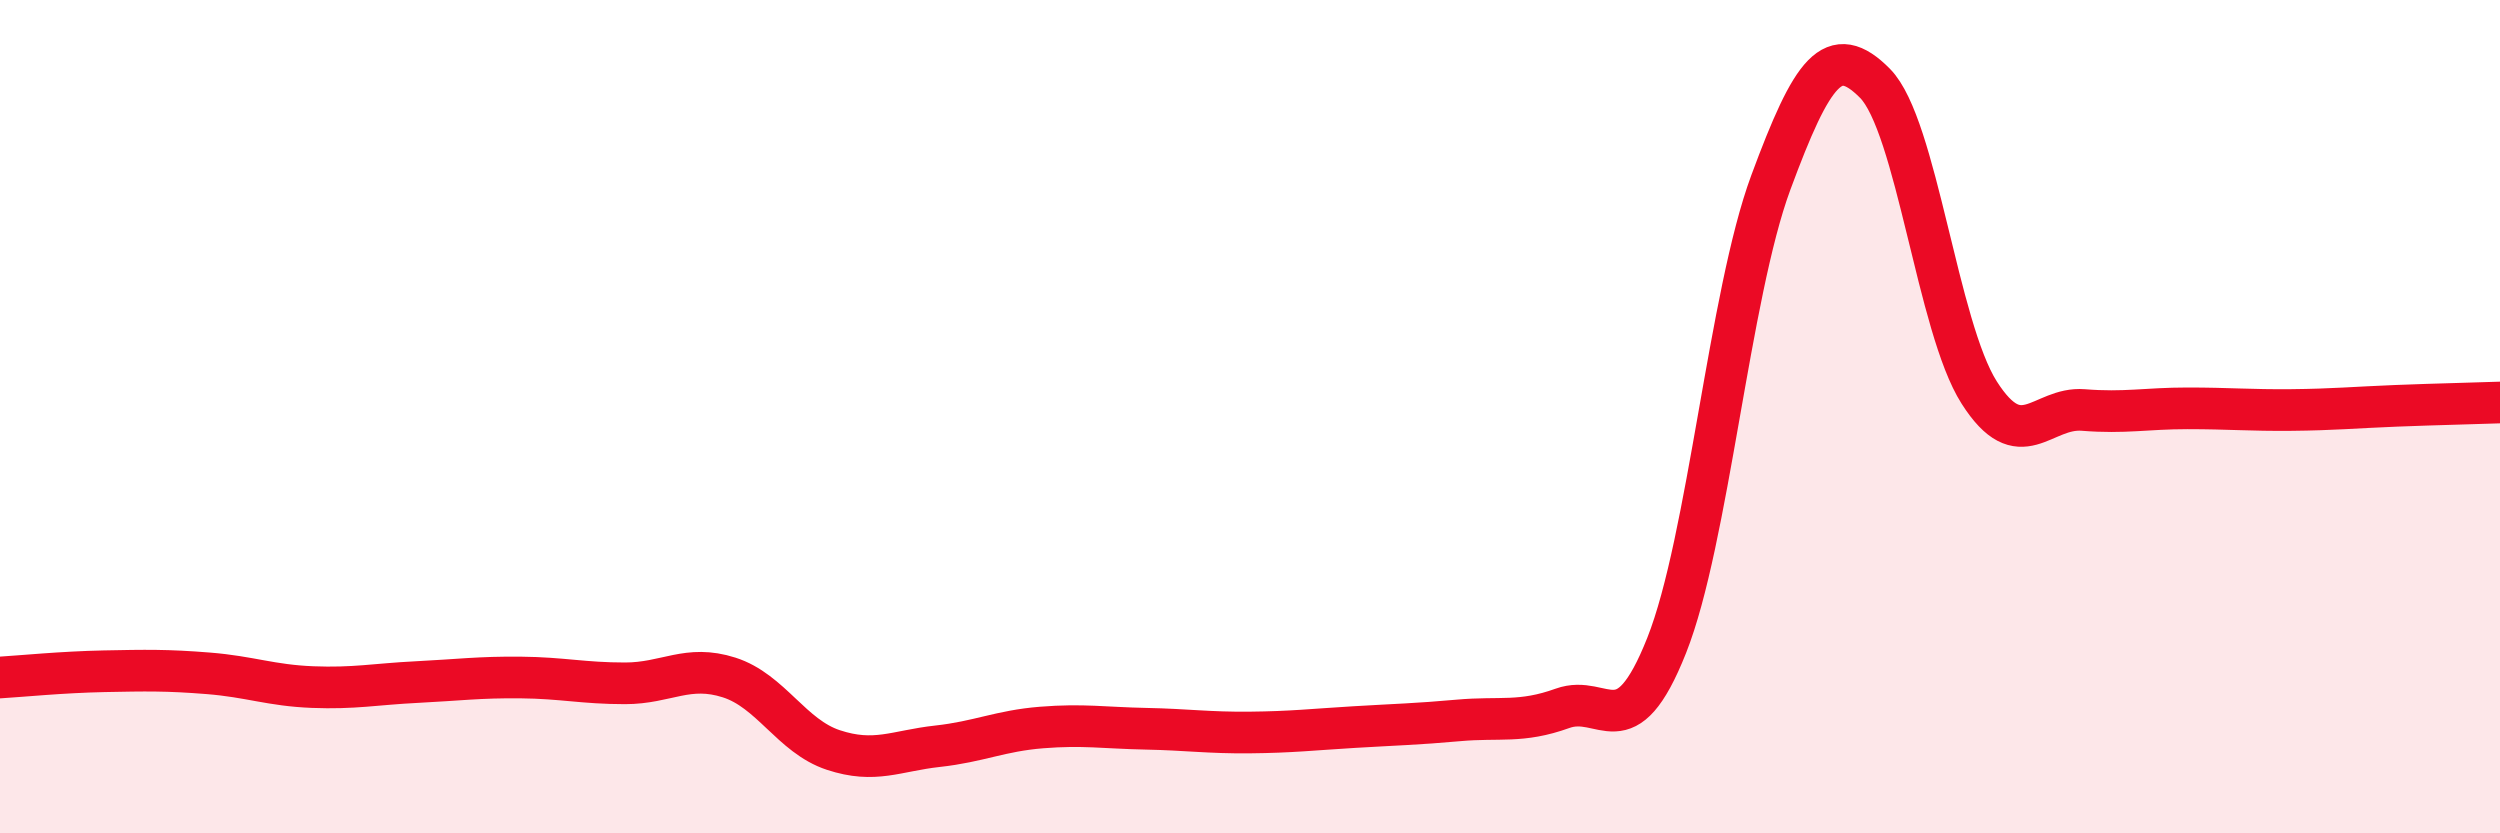
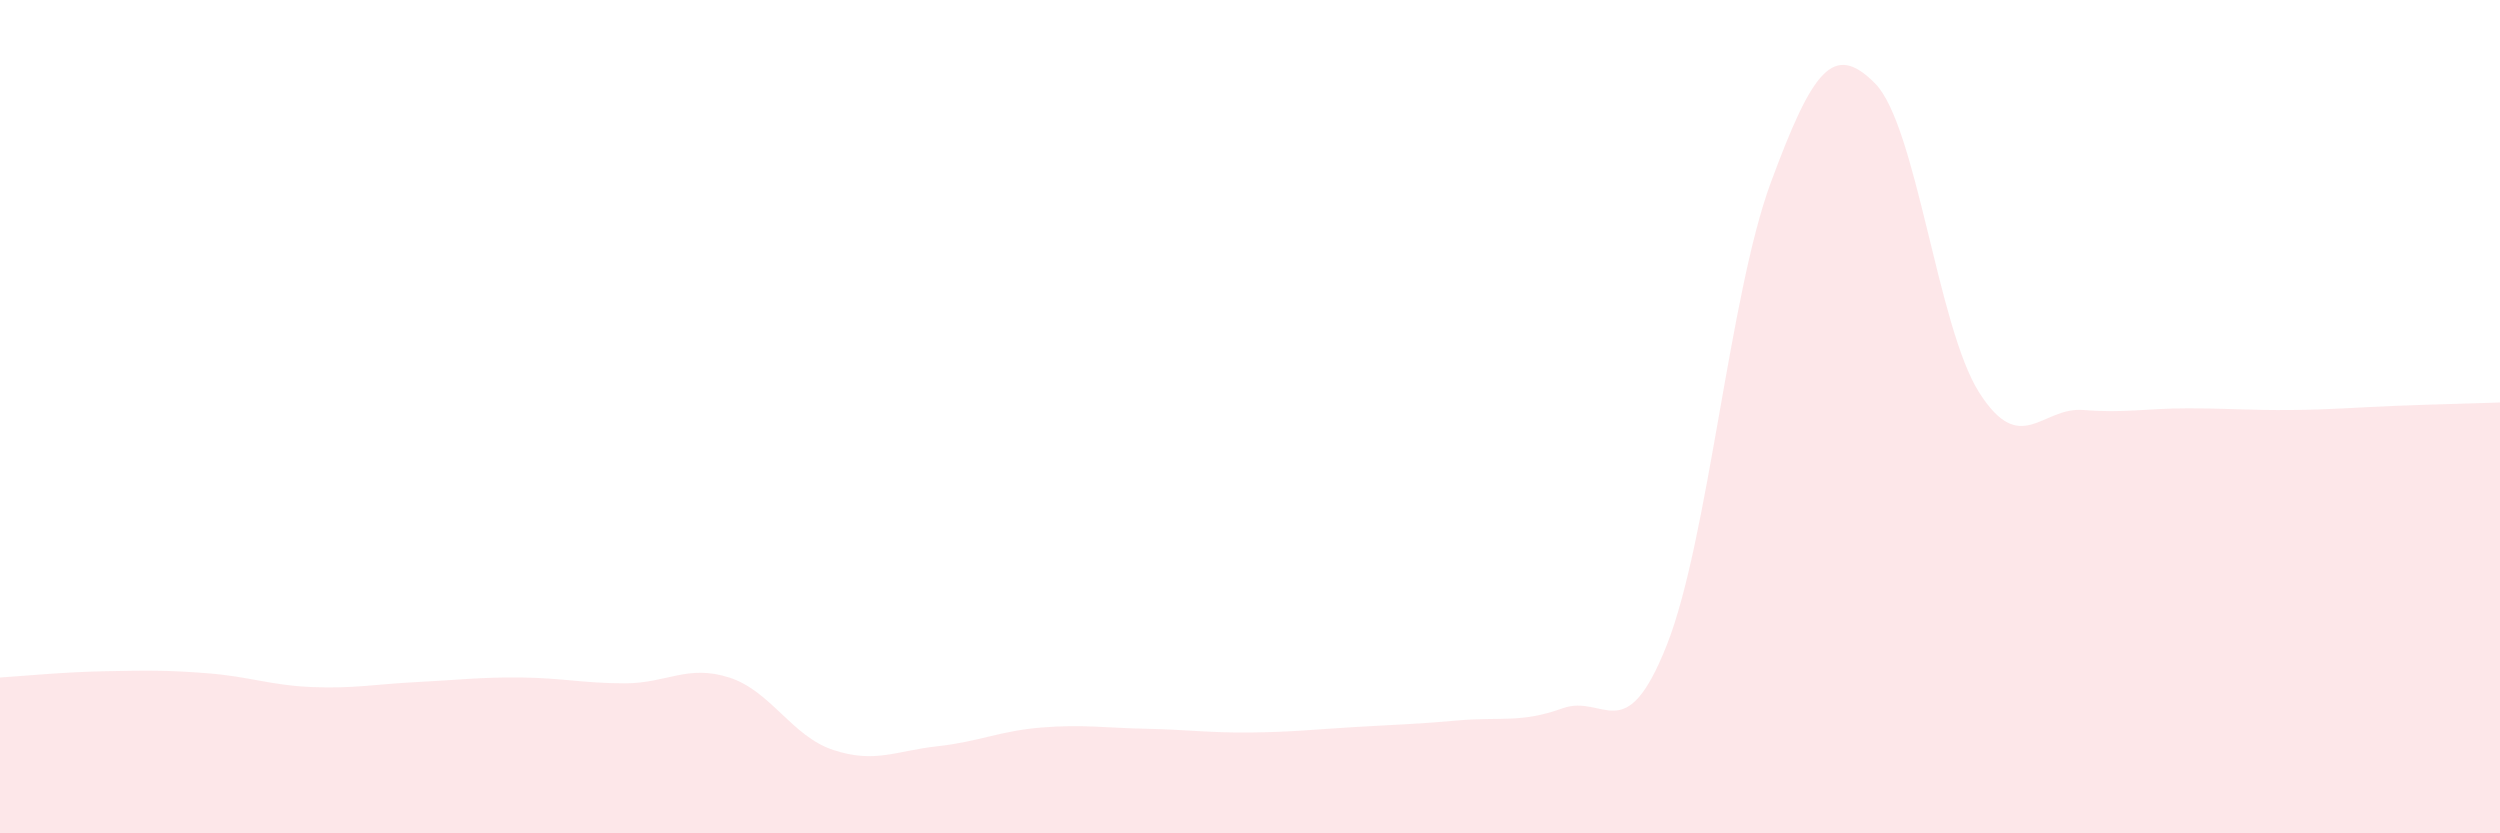
<svg xmlns="http://www.w3.org/2000/svg" width="60" height="20" viewBox="0 0 60 20">
  <path d="M 0,16.26 C 0.5,16.23 1.5,16.13 2.5,16.11 C 3.5,16.09 4,16.08 5,16.16 C 6,16.24 6.5,16.45 7.5,16.49 C 8.5,16.53 9,16.42 10,16.37 C 11,16.32 11.5,16.25 12.5,16.26 C 13.5,16.27 14,16.4 15,16.4 C 16,16.4 16.5,15.94 17.5,16.26 C 18.5,16.58 19,17.67 20,18 C 21,18.33 21.5,18.02 22.5,17.91 C 23.5,17.8 24,17.54 25,17.46 C 26,17.38 26.5,17.47 27.5,17.49 C 28.5,17.51 29,17.59 30,17.58 C 31,17.57 31.5,17.51 32.5,17.45 C 33.5,17.39 34,17.38 35,17.29 C 36,17.2 36.5,17.36 37.5,17 C 38.5,16.64 39,18.01 40,15.49 C 41,12.97 41.5,7.08 42.5,4.38 C 43.5,1.68 44,0.99 45,2 C 46,3.01 46.5,7.85 47.5,9.42 C 48.5,10.99 49,9.76 50,9.84 C 51,9.92 51.5,9.8 52.5,9.8 C 53.5,9.8 54,9.85 55,9.84 C 56,9.83 56.5,9.78 57.5,9.74 C 58.5,9.7 59.5,9.68 60,9.66L60 20L0 20Z" fill="#EB0A25" opacity="0.1" stroke-linecap="round" stroke-linejoin="round" />
-   <path d="M 0,16.26 C 0.5,16.23 1.5,16.13 2.5,16.11 C 3.5,16.09 4,16.08 5,16.16 C 6,16.24 6.5,16.45 7.5,16.49 C 8.5,16.53 9,16.42 10,16.37 C 11,16.32 11.5,16.25 12.5,16.26 C 13.5,16.27 14,16.4 15,16.4 C 16,16.4 16.5,15.94 17.5,16.26 C 18.5,16.58 19,17.67 20,18 C 21,18.33 21.5,18.02 22.5,17.91 C 23.5,17.8 24,17.54 25,17.46 C 26,17.38 26.5,17.47 27.5,17.49 C 28.5,17.51 29,17.59 30,17.58 C 31,17.57 31.5,17.51 32.5,17.45 C 33.5,17.39 34,17.38 35,17.29 C 36,17.2 36.5,17.36 37.5,17 C 38.5,16.64 39,18.01 40,15.49 C 41,12.97 41.5,7.08 42.5,4.38 C 43.5,1.68 44,0.99 45,2 C 46,3.01 46.5,7.85 47.5,9.42 C 48.5,10.99 49,9.76 50,9.84 C 51,9.92 51.5,9.8 52.5,9.8 C 53.5,9.8 54,9.85 55,9.84 C 56,9.83 56.5,9.78 57.5,9.74 C 58.5,9.7 59.5,9.68 60,9.66" stroke="#EB0A25" stroke-width="1" fill="none" stroke-linecap="round" stroke-linejoin="round" />
</svg>